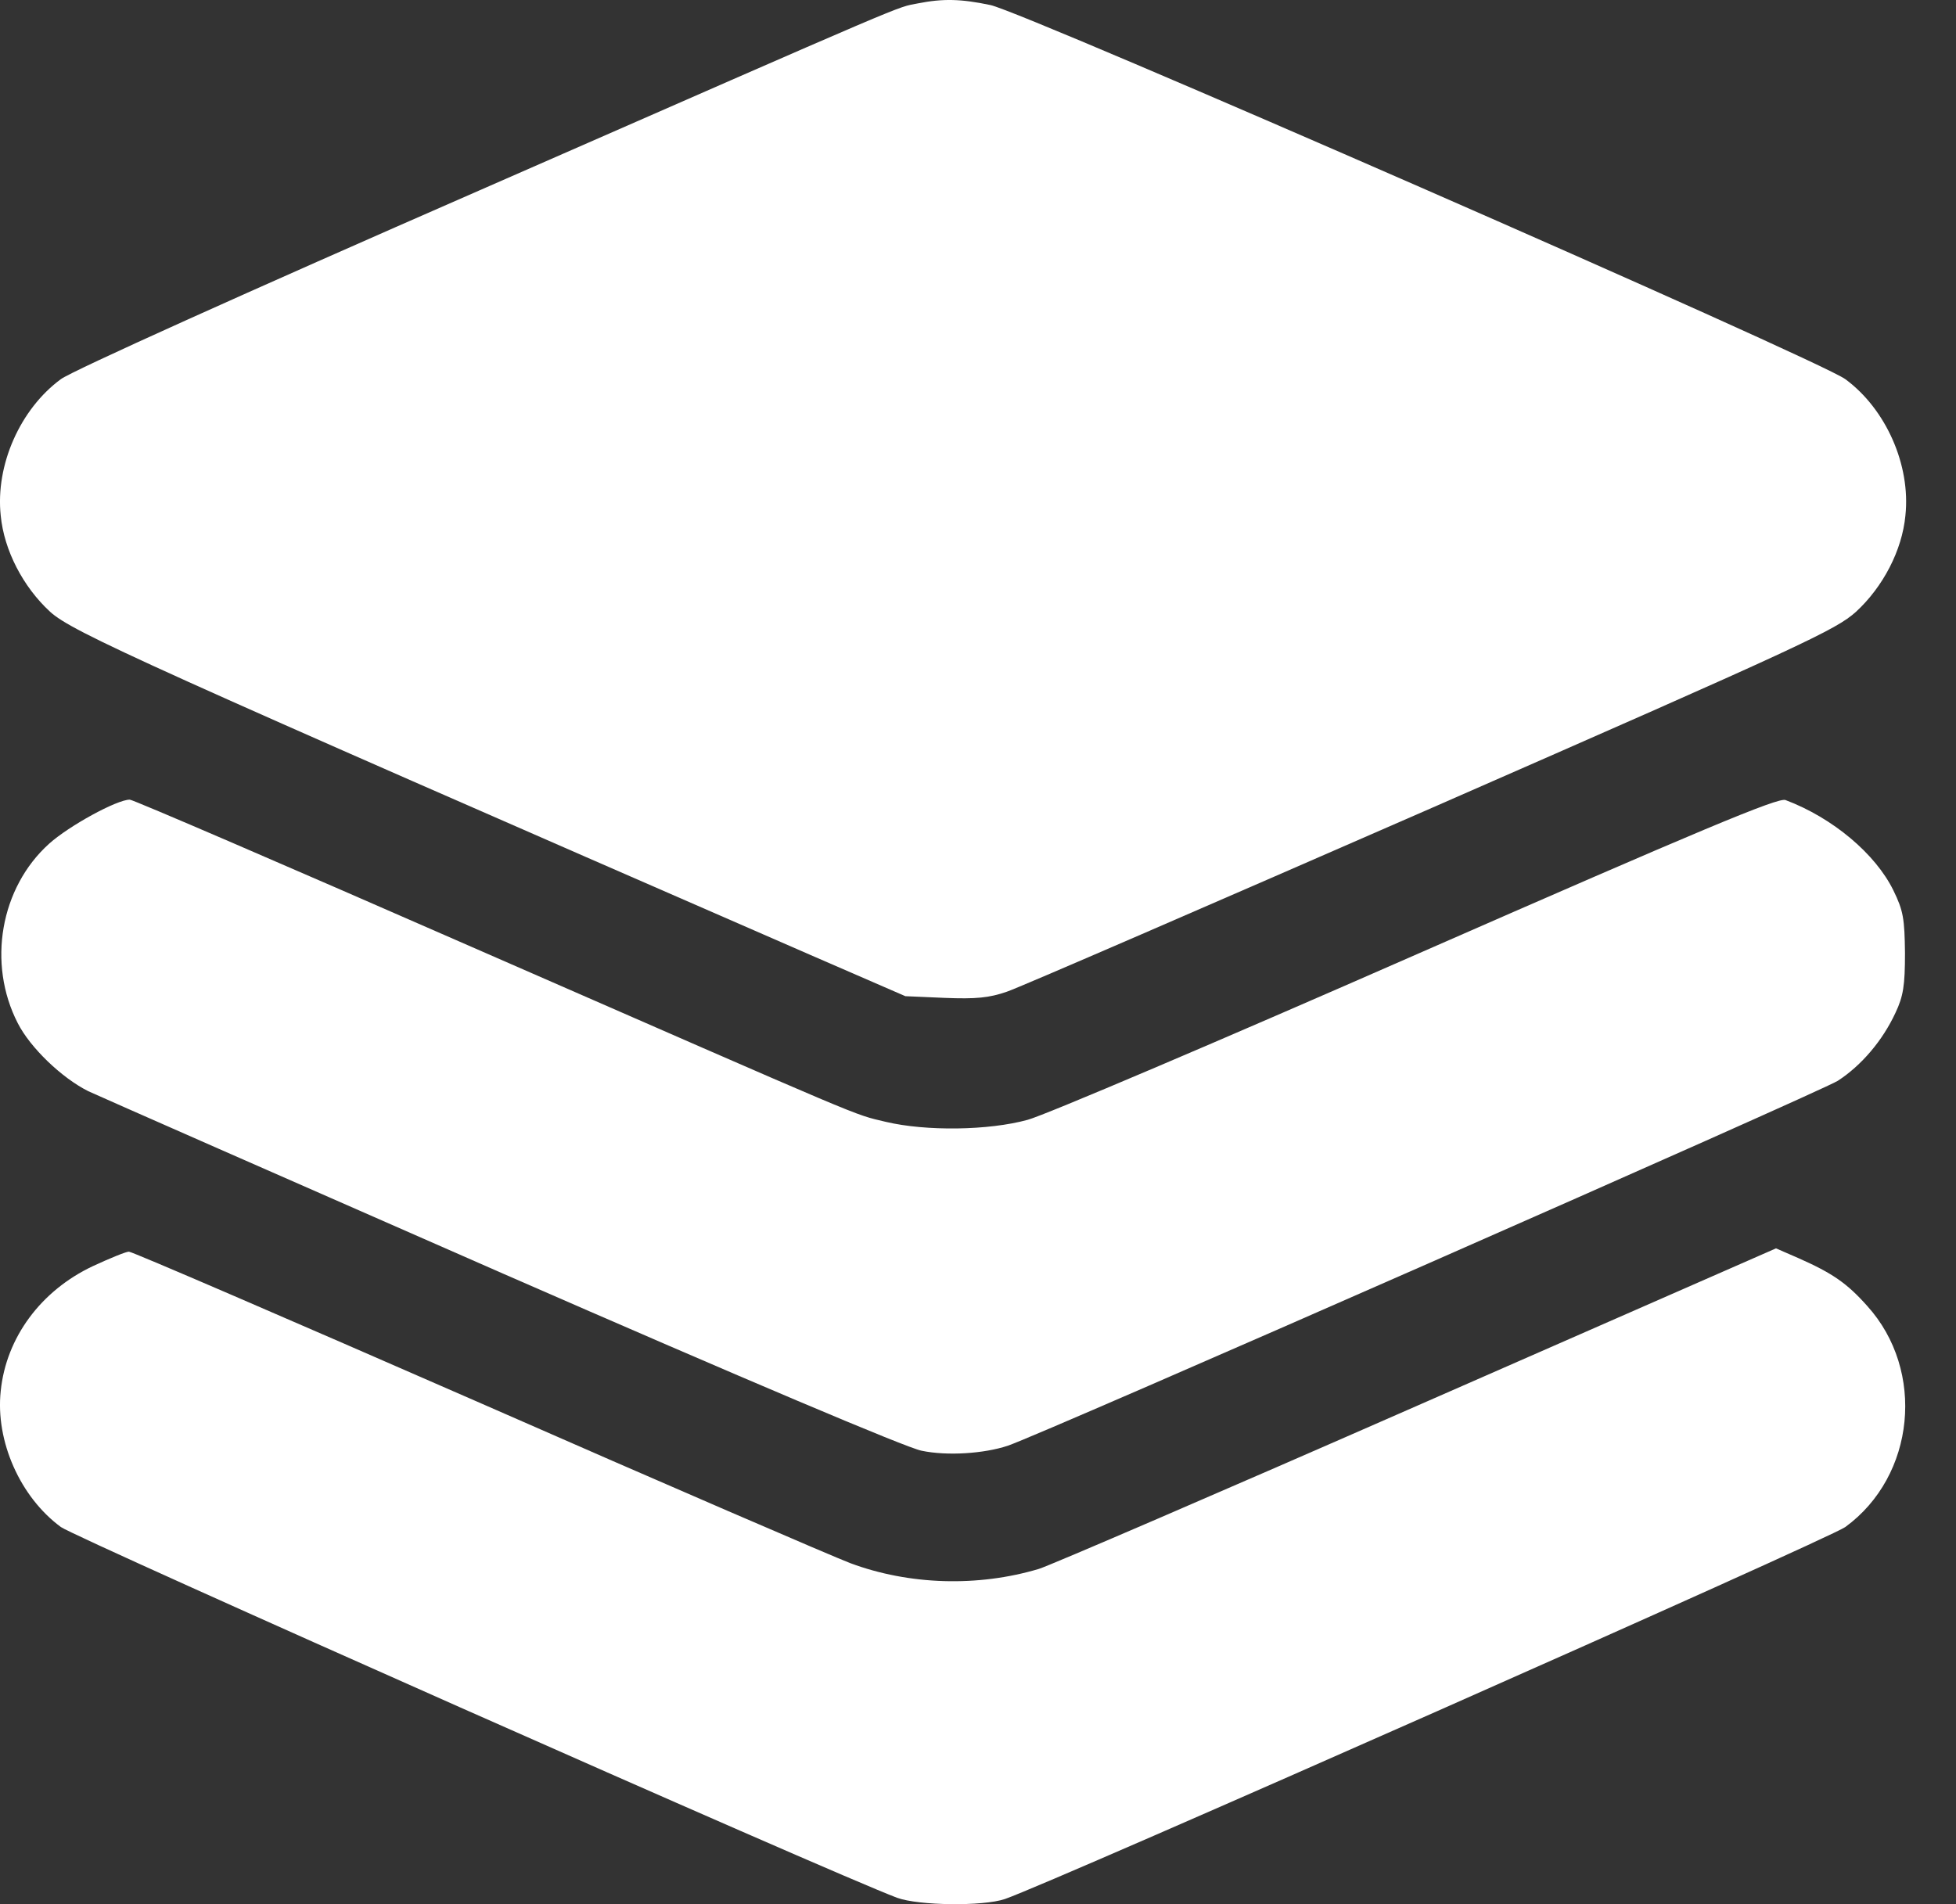
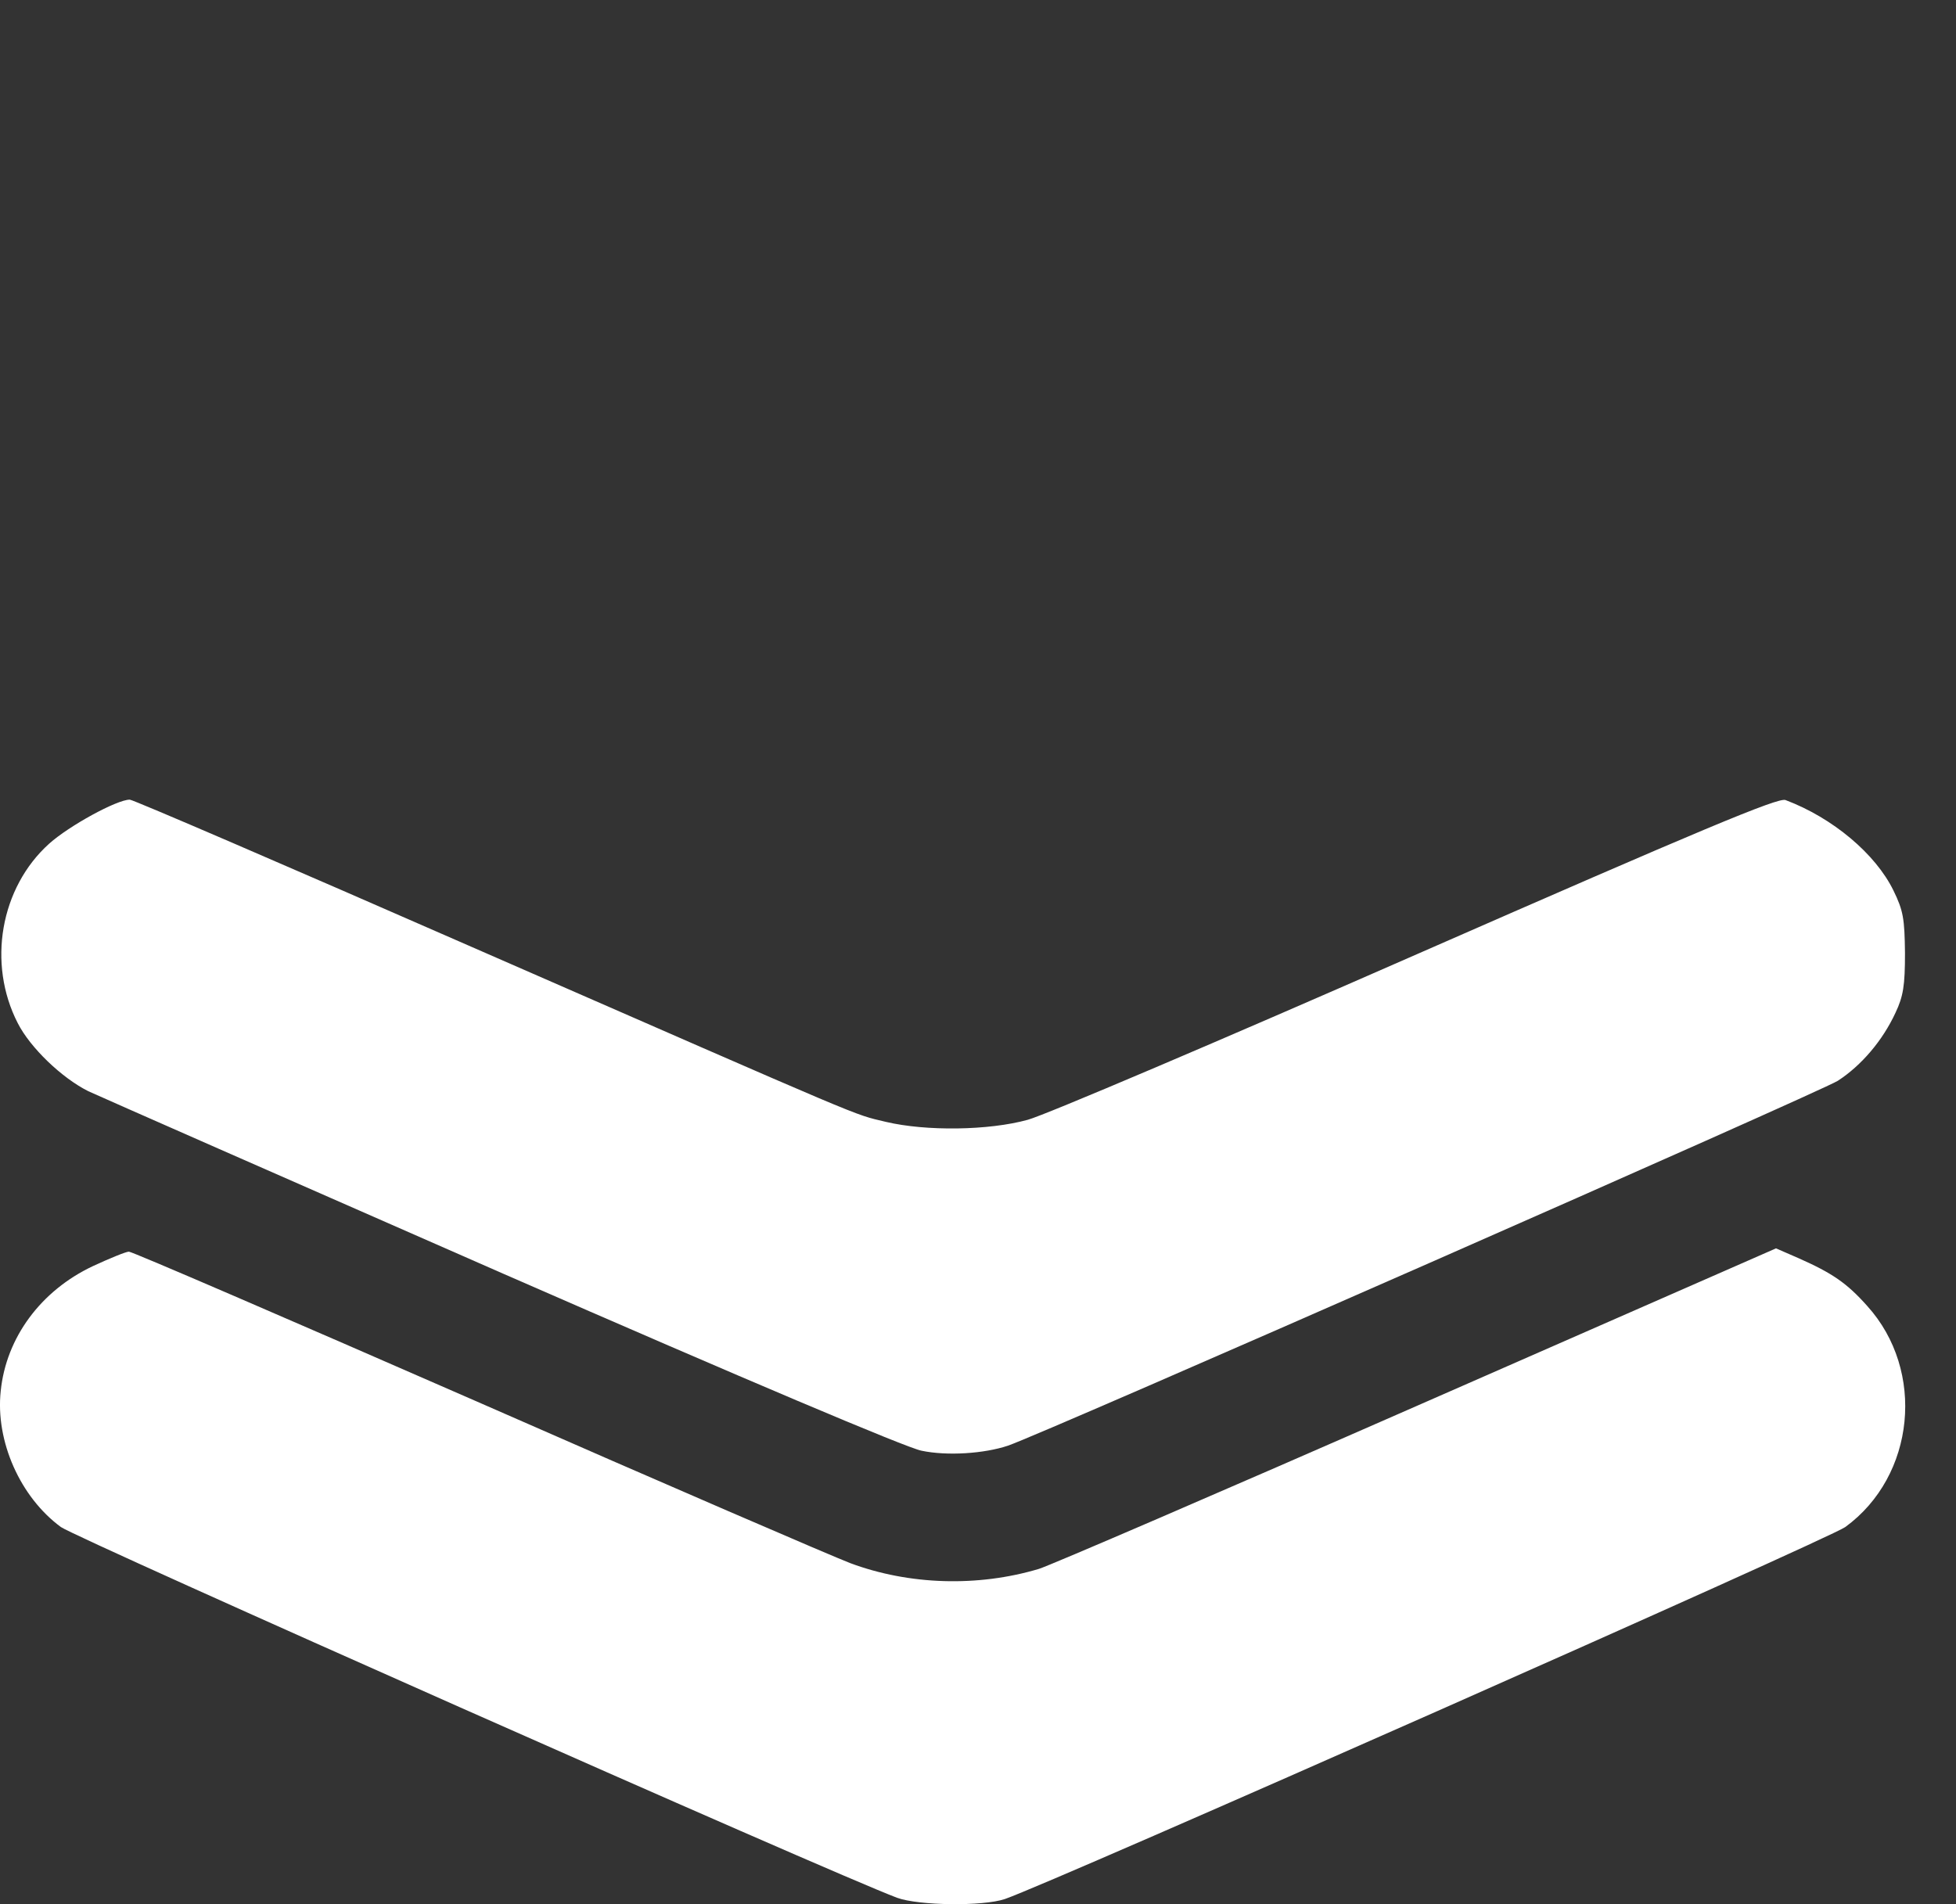
<svg xmlns="http://www.w3.org/2000/svg" width="38" height="37" viewBox="0 0 38 37" fill="none">
  <rect x="0" y="0" width="38" height="37" fill="#333333" stroke="none" />
-   <path d="M17.831 0.066C17.387 0.155 17.919 -0.071 9.313 3.7C4.777 5.683 1.4 7.206 1.183 7.367C0.393 7.947 -0.091 9.035 0.014 10.018C0.079 10.695 0.449 11.404 0.973 11.887C1.408 12.282 2.762 12.895 15.736 18.552L17.589 19.357L18.354 19.39C18.959 19.414 19.217 19.39 19.563 19.269C19.805 19.188 23.52 17.576 27.815 15.699C35.043 12.532 35.663 12.242 36.058 11.887C36.582 11.404 36.953 10.695 37.017 10.018C37.122 9.035 36.638 7.947 35.849 7.367C35.333 6.988 19.926 0.243 19.241 0.098C18.669 -0.022 18.322 -0.031 17.831 0.066Z" fill="white" />
  <path d="M27.541 18.535C23.705 20.22 20.297 21.67 19.966 21.759C19.209 21.968 17.992 21.984 17.21 21.799C16.542 21.638 17.033 21.839 9.16 18.398C5.575 16.827 2.585 15.538 2.521 15.538C2.271 15.538 1.344 16.045 0.957 16.392C0.006 17.246 -0.251 18.721 0.345 19.881C0.587 20.357 1.199 20.945 1.715 21.203C1.94 21.307 5.566 22.903 9.773 24.748C14.471 26.803 17.613 28.133 17.903 28.189C18.403 28.294 19.12 28.245 19.579 28.092C20.232 27.875 35.357 21.219 35.704 21.001C36.163 20.703 36.574 20.22 36.824 19.68C36.977 19.357 37.009 19.148 37.009 18.519C37.001 17.851 36.977 17.697 36.784 17.302C36.437 16.593 35.607 15.892 34.688 15.546C34.551 15.489 33.053 16.118 27.541 18.535Z" fill="white" />
  <path d="M27.541 27.311C23.705 28.995 20.393 30.421 20.184 30.485C18.999 30.84 17.661 30.8 16.517 30.373C16.179 30.244 12.907 28.834 9.257 27.23C5.607 25.634 2.569 24.321 2.504 24.321C2.448 24.321 2.133 24.45 1.803 24.603C0.796 25.078 0.119 25.989 0.014 27.029C-0.091 28.004 0.393 29.091 1.183 29.672C1.481 29.889 16.139 36.392 17.428 36.876C17.847 37.029 19.096 37.045 19.523 36.9C20.458 36.577 35.526 29.905 35.849 29.672C37.21 28.68 37.412 26.634 36.276 25.377C35.881 24.933 35.599 24.74 34.946 24.45L34.503 24.257L27.541 27.311Z" fill="white" />
</svg>